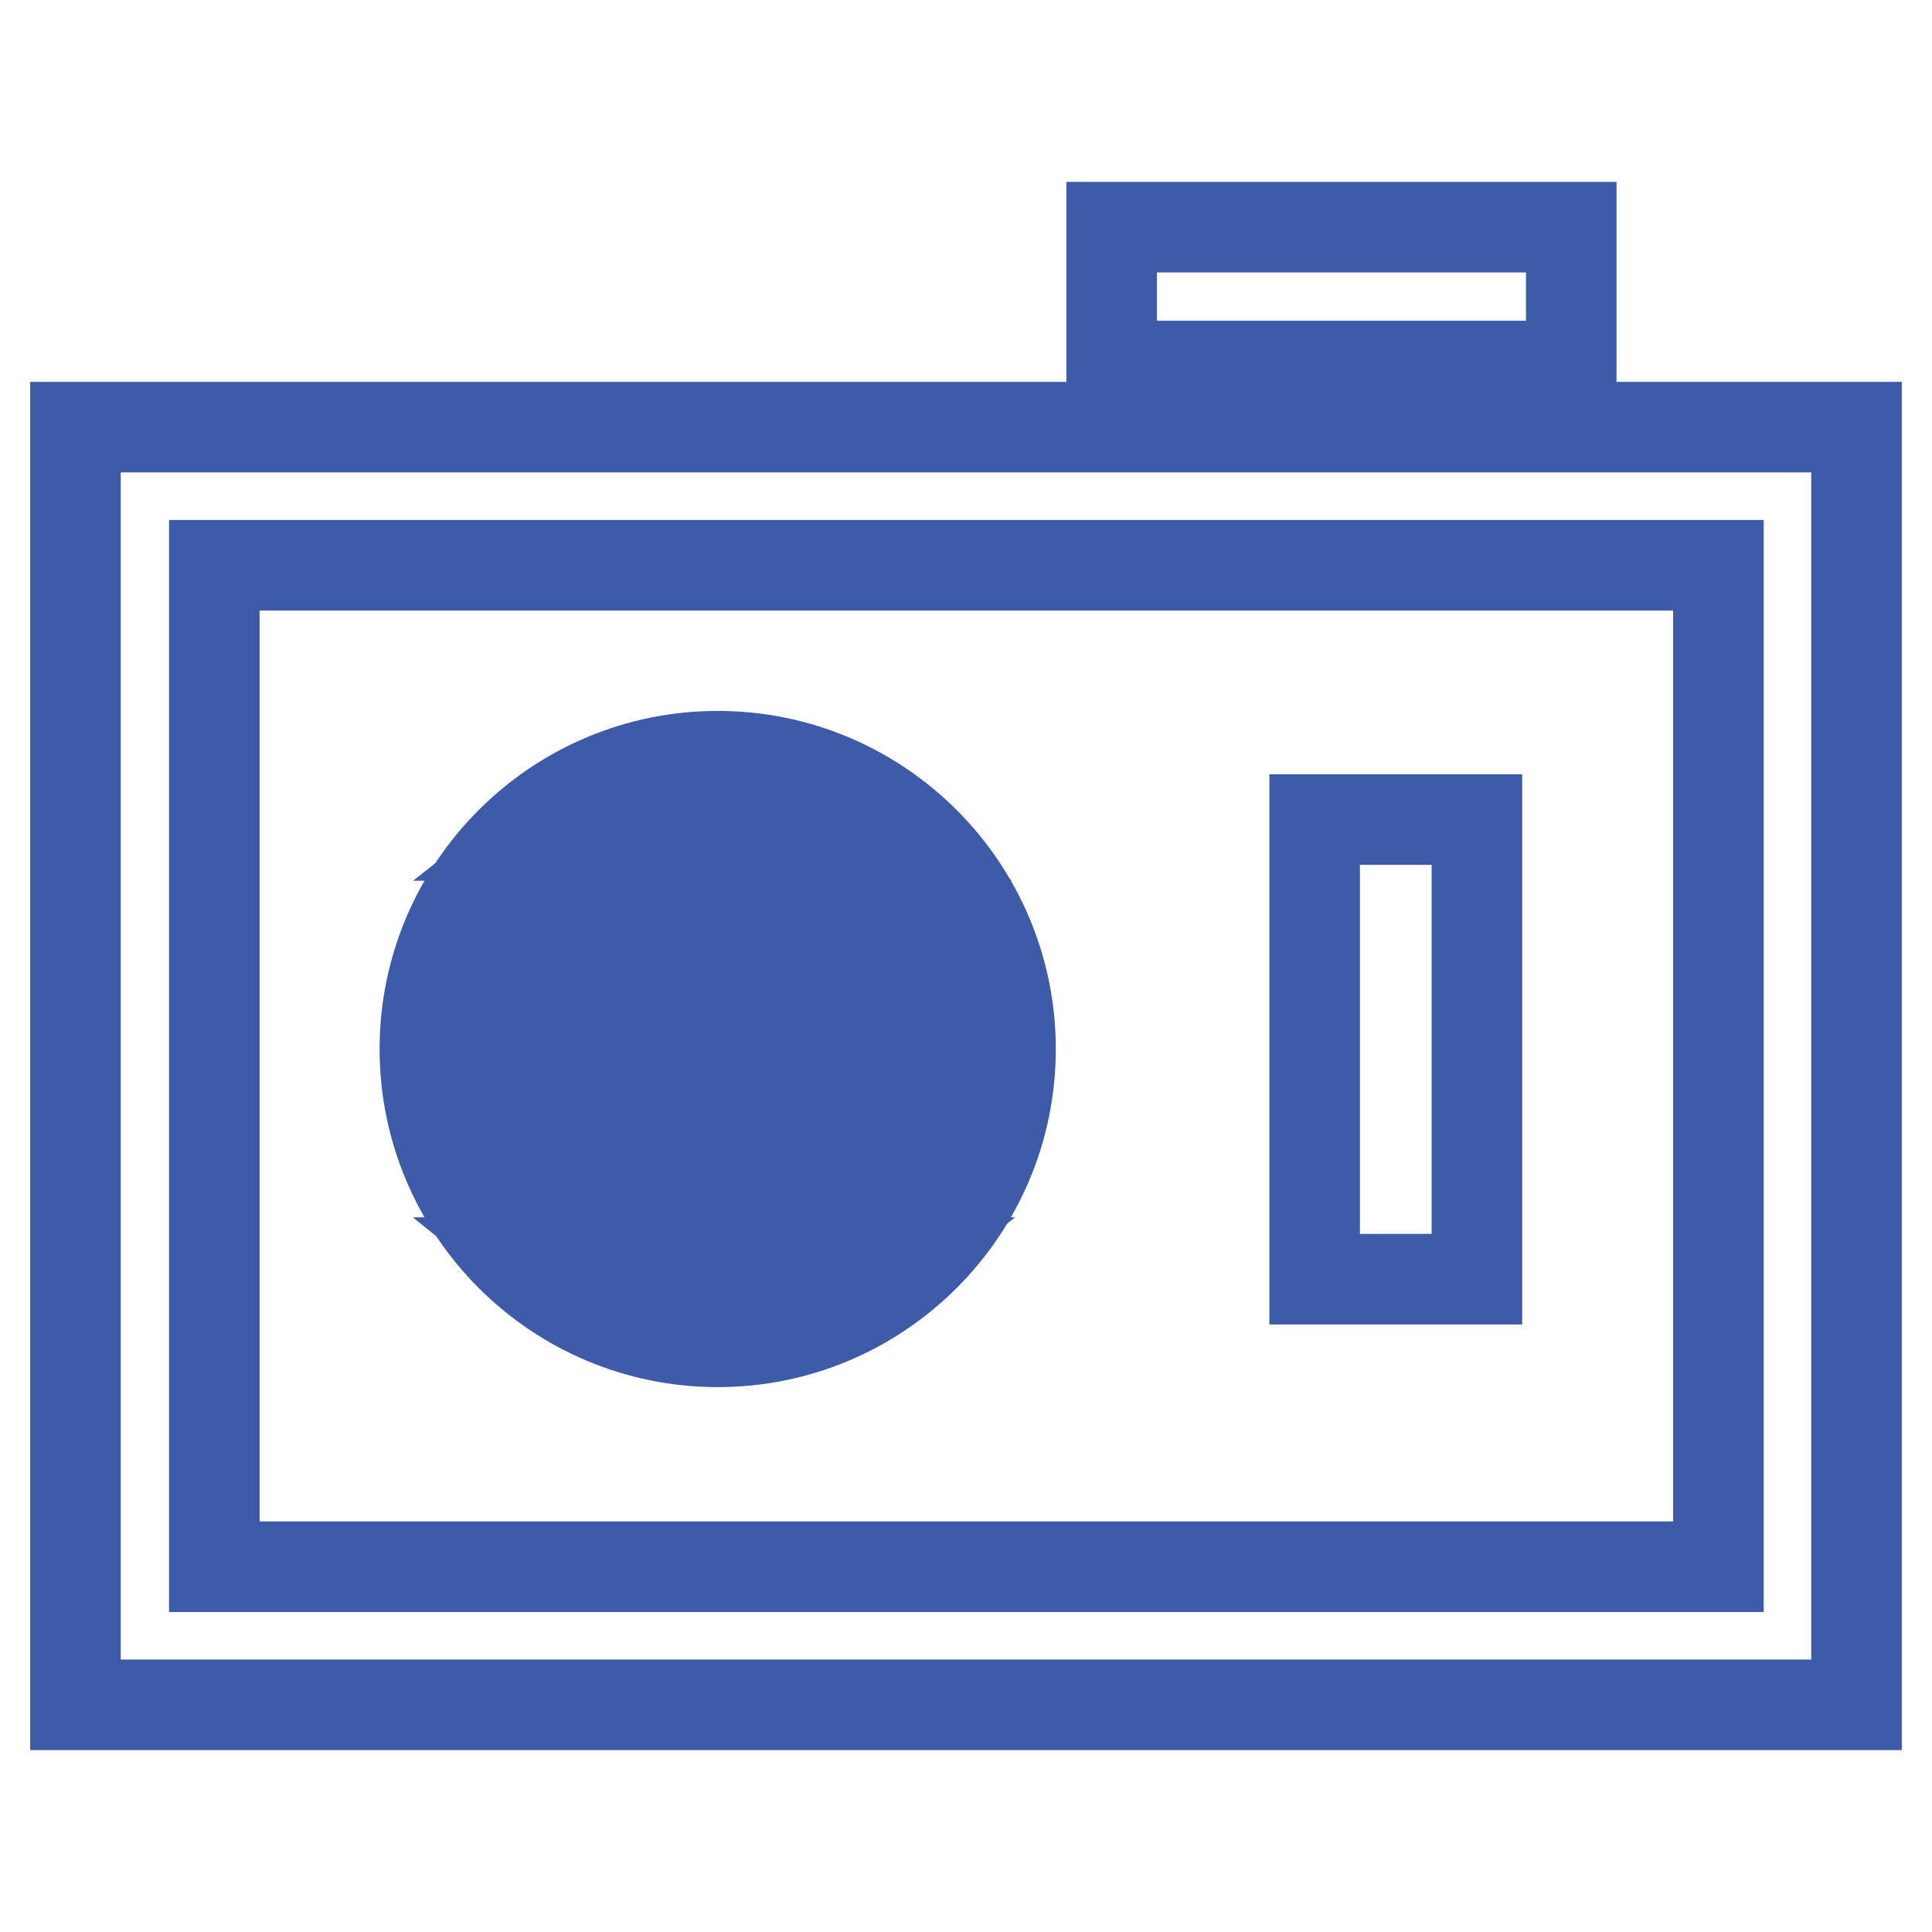
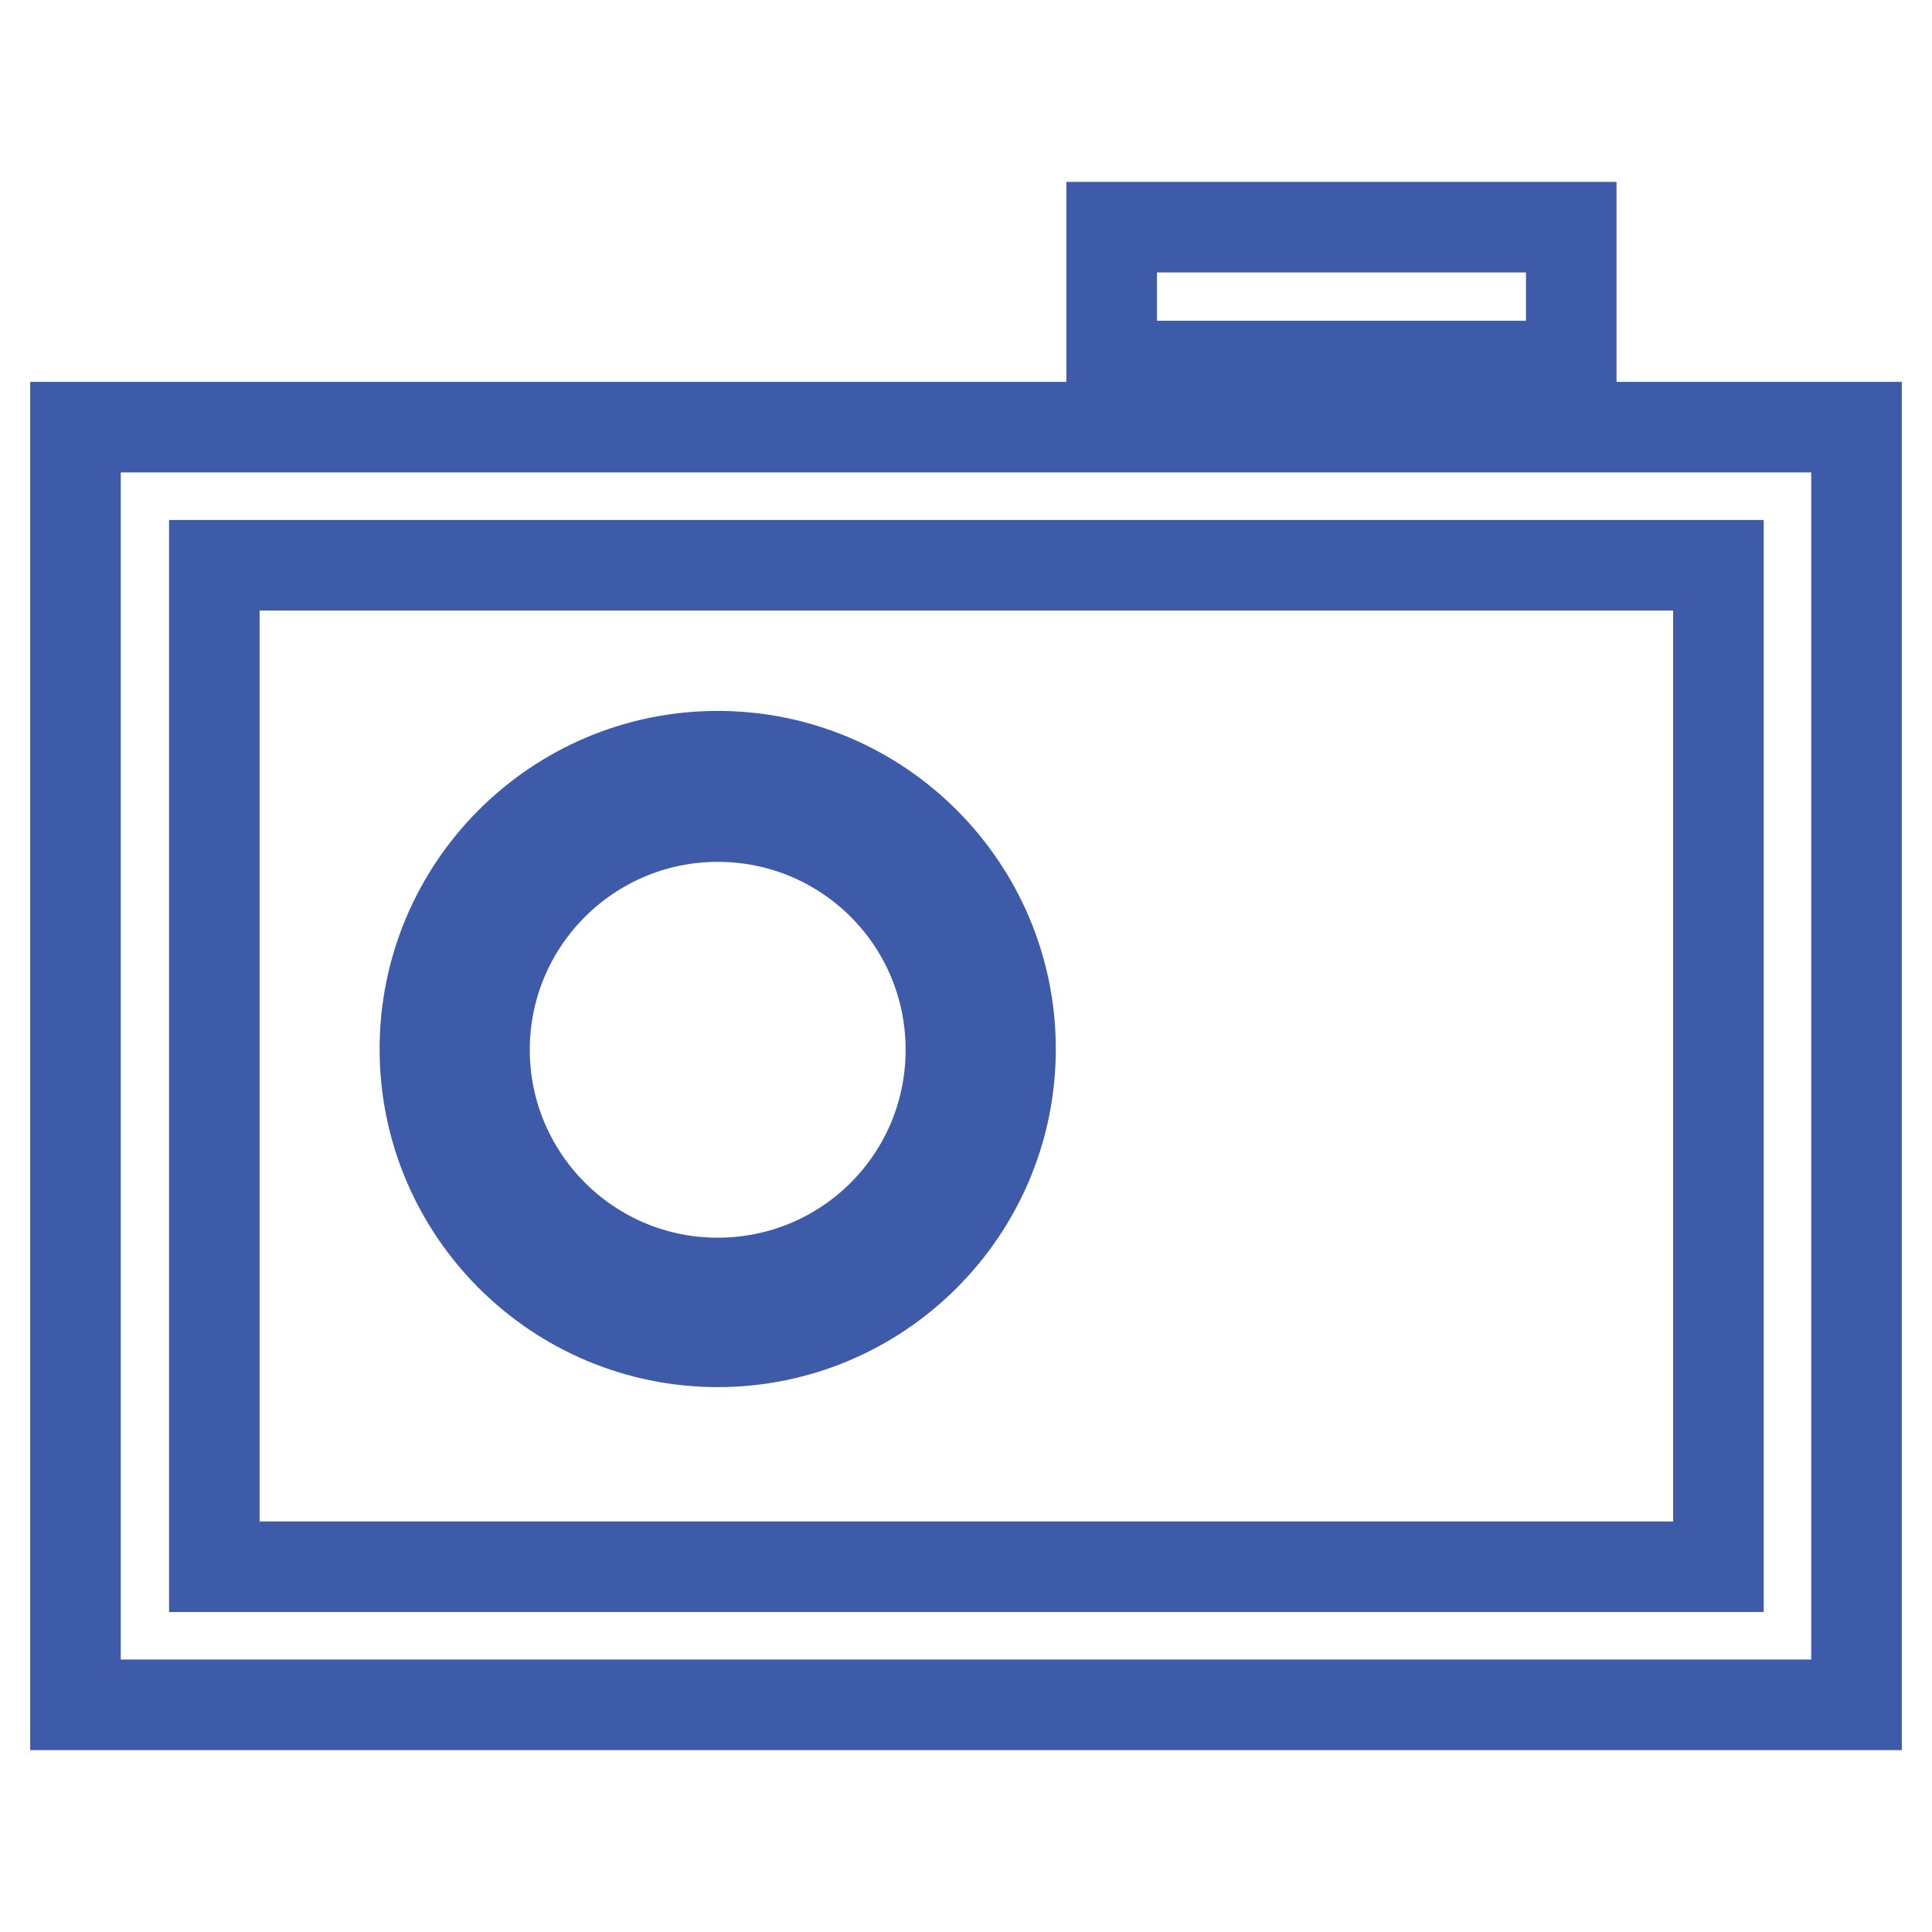
<svg xmlns="http://www.w3.org/2000/svg" version="1.1" x="0px" y="0px" viewBox="0 0 256 256" enable-background="new 0 0 256 256" xml:space="preserve">
  <g>
    <path stroke-width="12" fill-opacity="0" stroke="#3d5ba8" d="M246,225.9H10V56.6h236V225.9z M28.4,207.6h199.3V74.9H28.4V207.6z M147.3,30.1h60.9v18.4h-60.9V30.1z" />
-     <path stroke-width="12" fill-opacity="0" stroke="#3d5ba8" d="M174.2,108.6h21.5v60.9h-21.5V108.6z M58.2,139.1c0,1.2,0.1,2.3,0.2,3.5h72.1c0.1-1.1,0.2-2.3,0.2-3.5 c0-1.4-0.1-2.8-0.2-4.2H58.5C58.3,136.3,58.2,137.7,58.2,139.1z M60.2,151c0.9,2.7,2.2,5.3,3.8,7.7h60.8c1.5-2.4,2.8-5,3.8-7.7 H60.2z M71.7,167.3c6.2,5,14.1,8,22.8,8s16.5-3,22.8-8H71.7z M64.2,119.2c-1.5,2.3-2.8,4.7-3.7,7.3h67.8c-1-2.6-2.2-5-3.7-7.3H64.2 z M116.8,110.7c-6.2-4.9-14-7.8-22.4-7.8c-8.5,0-16.2,2.9-22.4,7.8H116.8z" />
    <path stroke-width="12" fill-opacity="0" stroke="#3d5ba8" d="M95.1,177.8c-21.4,0-38.8-17.4-38.8-38.8s17.4-38.8,38.8-38.8s38.8,17.4,38.8,38.8S116.5,177.8,95.1,177.8z  M95.1,108.2c-17,0-30.9,13.8-30.9,30.9c0,17,13.8,30.9,30.9,30.9s30.9-13.8,30.9-30.9C126,122,112.2,108.2,95.1,108.2z" />
  </g>
</svg>